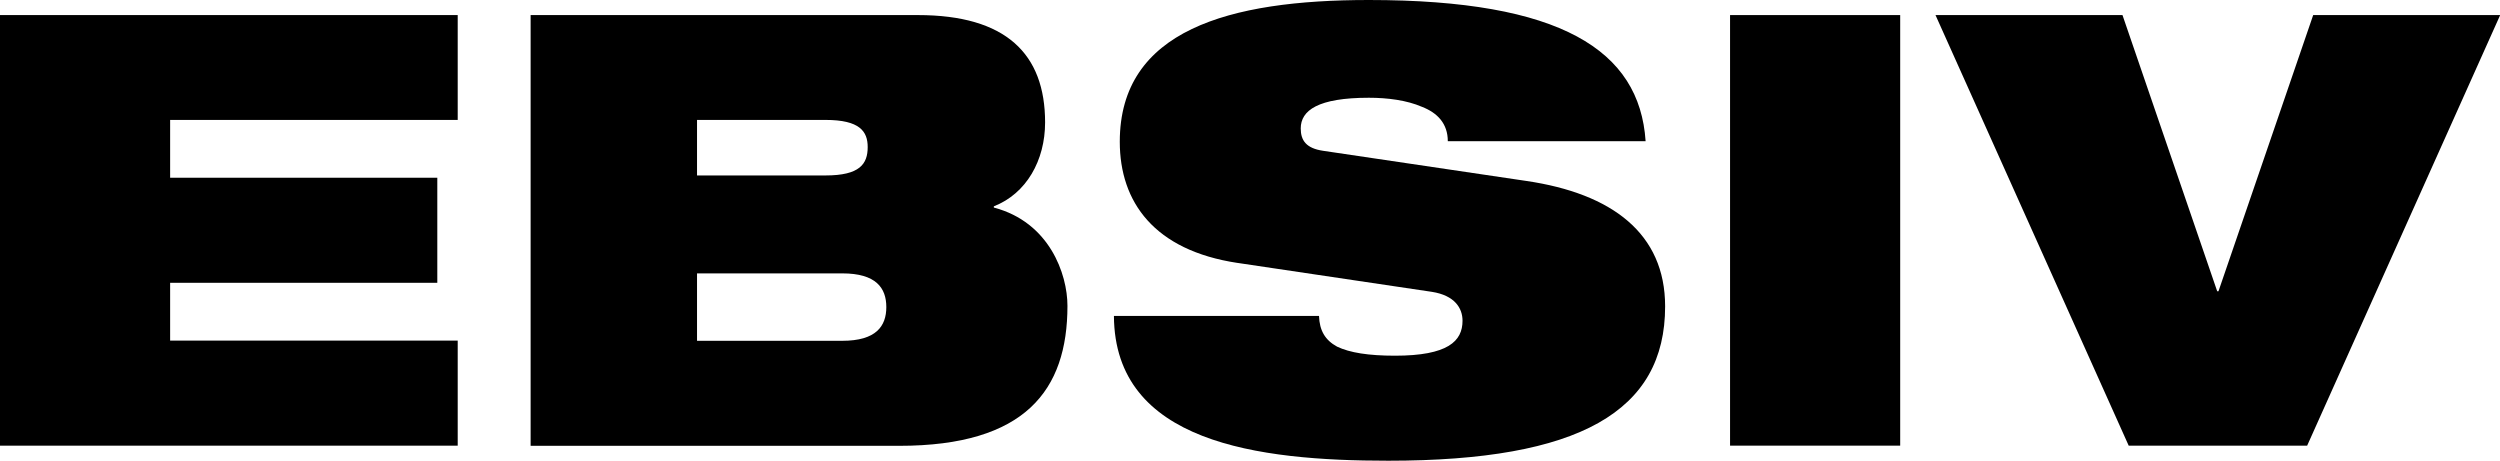
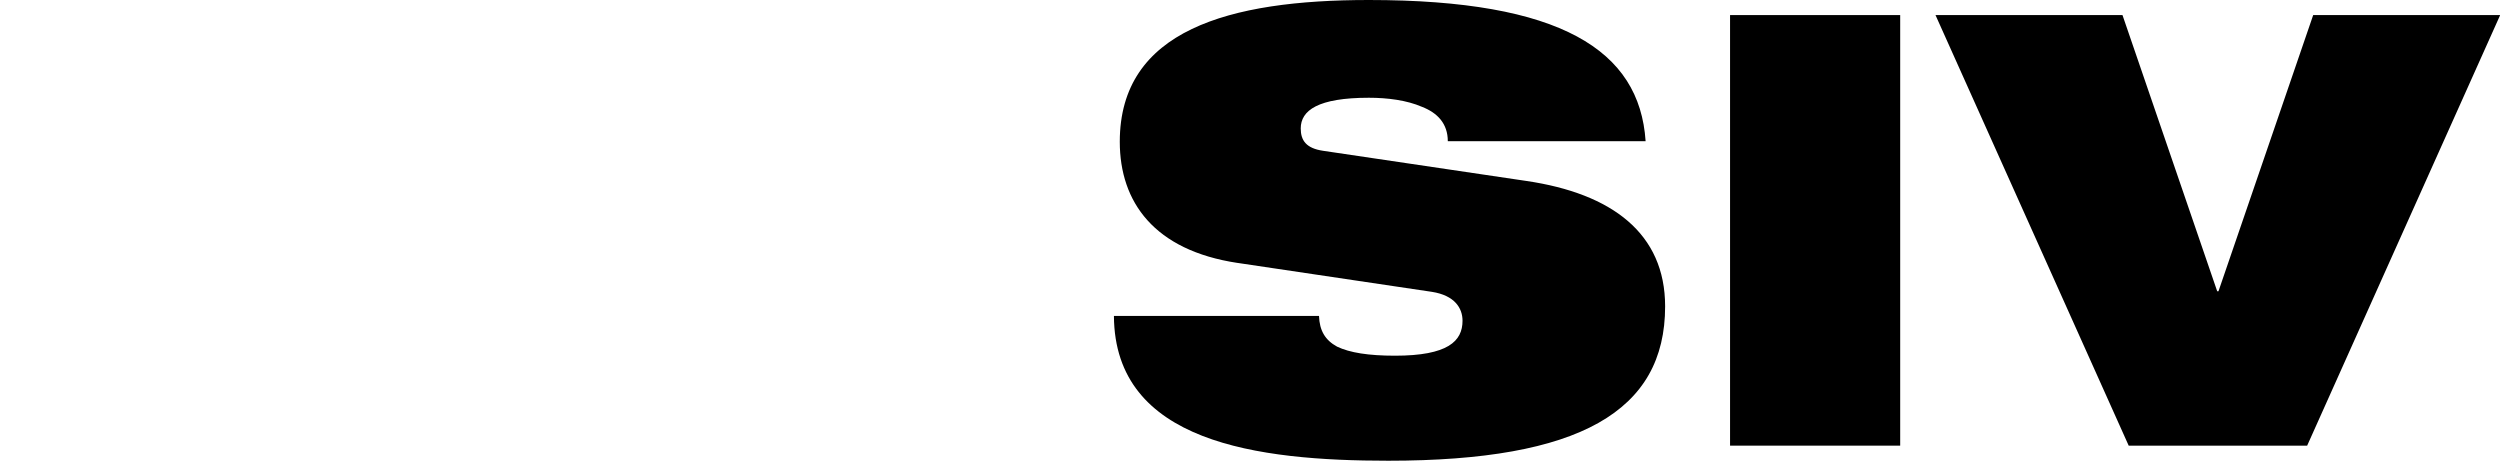
<svg xmlns="http://www.w3.org/2000/svg" viewBox="0 0 140.92 25.97">
  <g id="Layer_1" data-name="Layer 1" />
  <g id="Layer_2" data-name="Layer 2">
    <g id="Layer_1-2" data-name="Layer 1">
      <g>
-         <path d="M0,.85H25.8V6.76H9.59v3.26h15.06v5.92H9.59v3.26H25.8v5.92H0V.85Z" />
-         <path d="M29.91,.85h21.83c4.96,0,7.17,2.18,7.17,6.05,0,2.14-1.05,4.01-2.89,4.73v.07c3.13,.82,4.15,3.74,4.15,5.54,0,4.76-2.38,7.89-9.48,7.89H29.91V.85Zm9.38,9.04h7.24c1.94,0,2.38-.65,2.38-1.6,0-.88-.44-1.53-2.38-1.53h-7.24v3.13Zm0,9.32h8.19c1.9,0,2.48-.82,2.48-1.9s-.58-1.9-2.48-1.9h-8.19v3.81Z" />
        <path d="M69.75,14.82c-4.69-.71-6.63-3.43-6.63-6.83,0-6.29,6.15-7.99,14.04-7.99,10.81,0,15.26,2.82,15.6,7.96h-11.15c0-.99-.58-1.6-1.46-1.94-.85-.37-1.94-.51-2.99-.51-2.86,0-3.84,.71-3.84,1.73,0,.68,.31,1.12,1.26,1.26l11.46,1.7c4.83,.71,7.82,2.96,7.82,7.07,0,5.92-4.83,8.7-15.6,8.7-7.38,0-15.43-1.02-15.47-8.16h11.56c.03,.82,.34,1.36,1.02,1.73,.71,.34,1.77,.51,3.26,.51,2.99,0,3.81-.82,3.81-1.97,0-.71-.44-1.43-1.73-1.63l-10.95-1.63Z" />
        <path d="M97.52,.85h9.59V25.12h-9.59V.85Z" />
        <path d="M109.1,.85h10.54l5.34,15.57h.07l5.34-15.57h10.54l-10.88,24.27h-10.06L109.1,.85Z" />
      </g>
    </g>
  </g>
</svg>